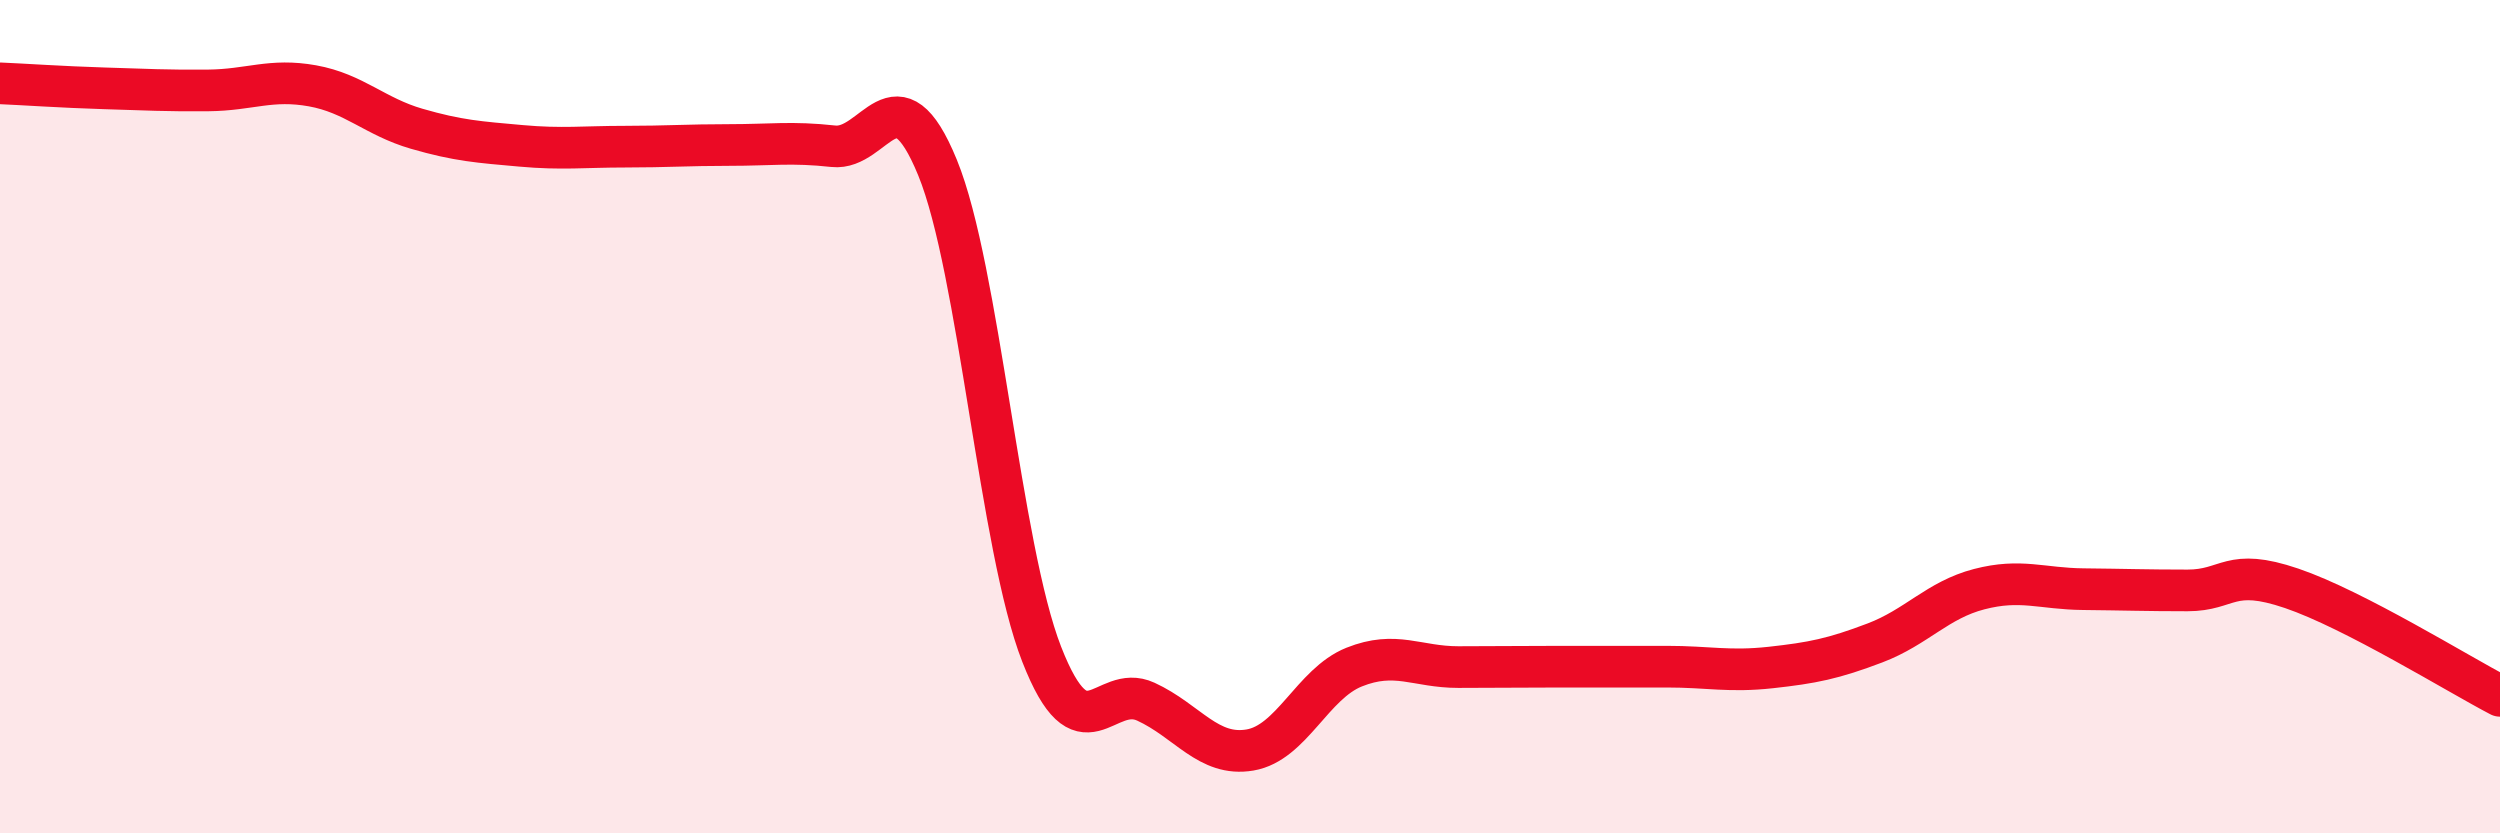
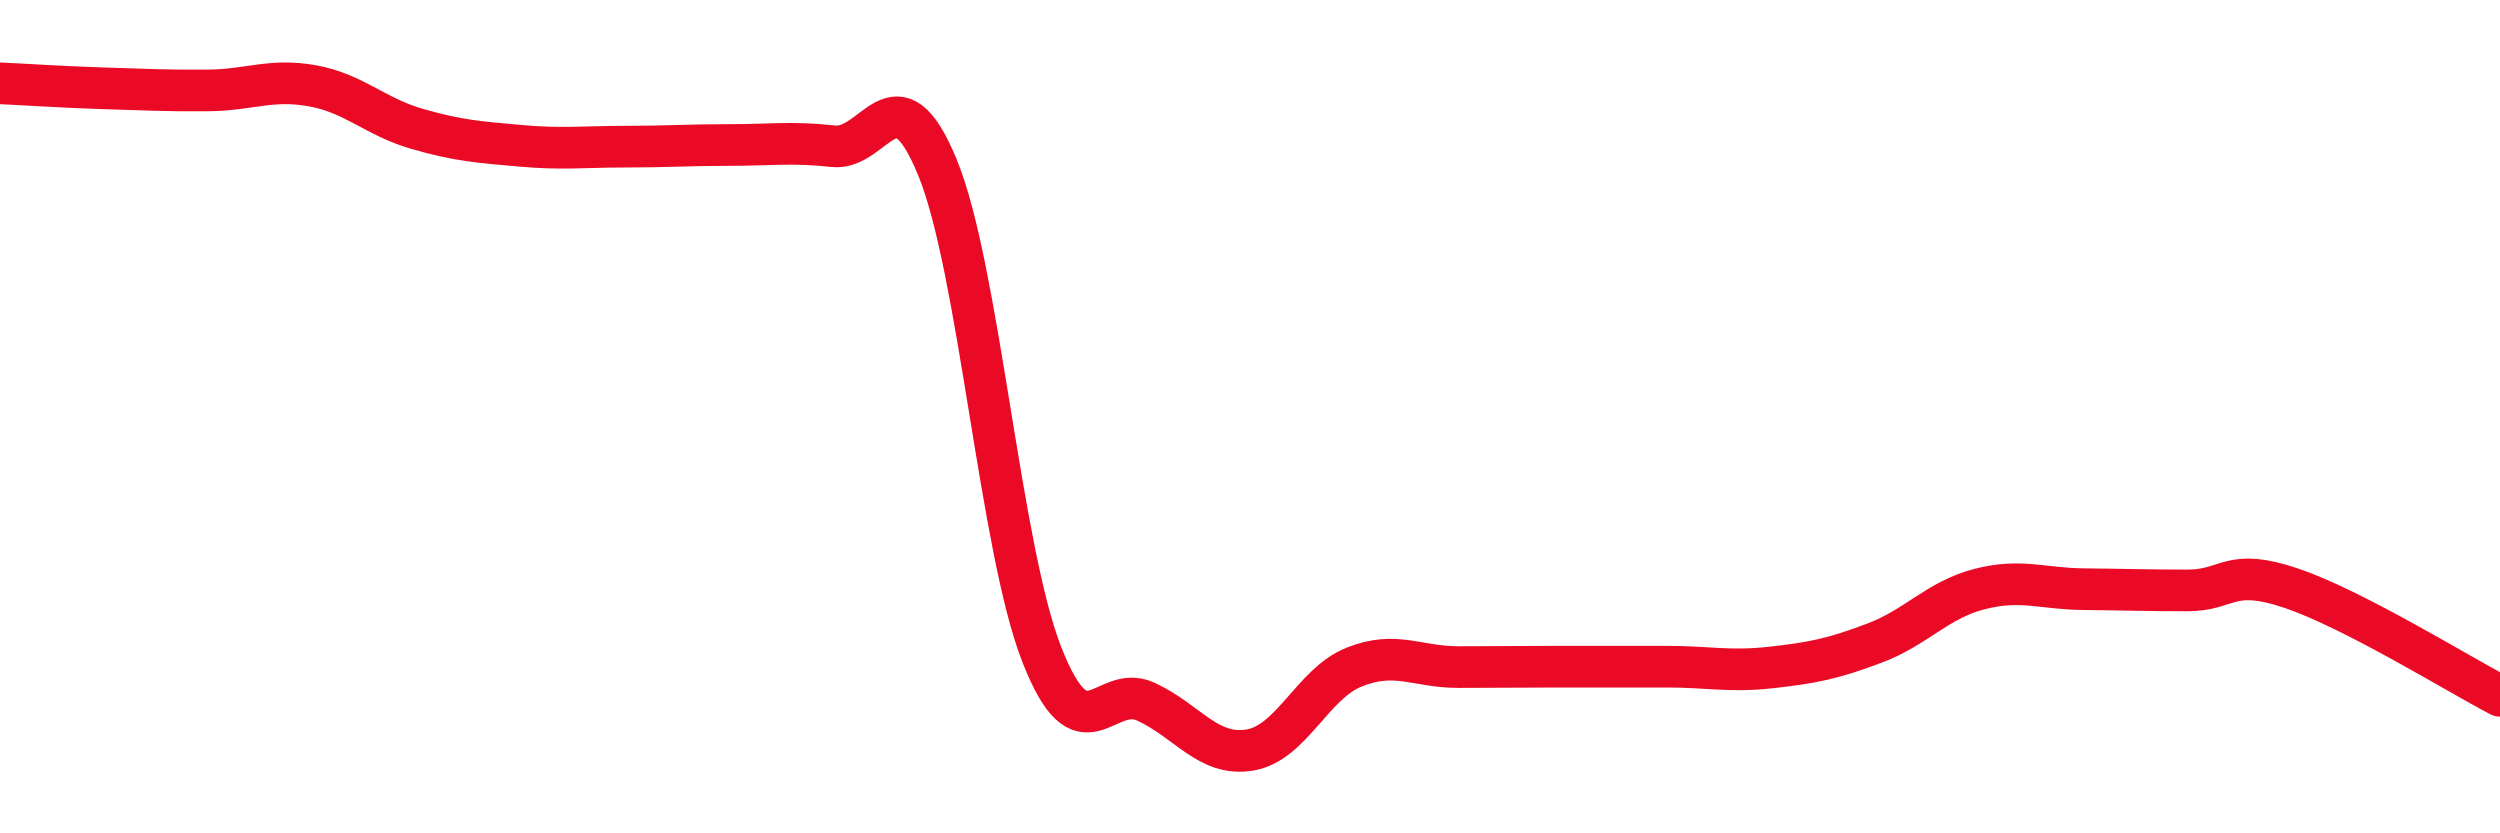
<svg xmlns="http://www.w3.org/2000/svg" width="60" height="20" viewBox="0 0 60 20">
-   <path d="M 0,2 C 0.5,2.02 1.5,2.09 2.5,2.12 C 3.5,2.15 4,2.18 5,2.17 C 6,2.16 6.5,1.88 7.5,2.06 C 8.5,2.24 9,2.8 10,3.09 C 11,3.38 11.5,3.41 12.5,3.5 C 13.5,3.59 14,3.52 15,3.52 C 16,3.52 16.5,3.48 17.5,3.48 C 18.5,3.48 19,3.4 20,3.51 C 21,3.62 21.5,1.58 22.5,4.02 C 23.5,6.46 24,13.14 25,15.7 C 26,18.26 26.5,16.38 27.5,16.84 C 28.5,17.3 29,18.17 30,18 C 31,17.83 31.5,16.41 32.5,16.01 C 33.5,15.61 34,16.01 35,16.01 C 36,16.01 36.5,16 37.5,16 C 38.5,16 39,16 40,16 C 41,16 41.5,16.13 42.5,16.02 C 43.5,15.91 44,15.81 45,15.43 C 46,15.05 46.5,14.4 47.5,14.14 C 48.5,13.88 49,14.13 50,14.14 C 51,14.15 51.5,14.17 52.5,14.17 C 53.5,14.17 53.5,13.61 55,14.12 C 56.5,14.63 59,16.18 60,16.7L60 20L0 20Z" fill="#EB0A25" opacity="0.1" stroke-linecap="round" stroke-linejoin="round" />
  <path d="M 0,2 C 0.5,2.02 1.5,2.09 2.5,2.12 C 3.5,2.15 4,2.18 5,2.17 C 6,2.16 6.5,1.88 7.5,2.06 C 8.5,2.24 9,2.8 10,3.09 C 11,3.38 11.5,3.41 12.5,3.5 C 13.5,3.59 14,3.52 15,3.52 C 16,3.52 16.5,3.48 17.5,3.48 C 18.5,3.48 19,3.4 20,3.51 C 21,3.62 21.5,1.58 22.5,4.02 C 23.5,6.46 24,13.14 25,15.7 C 26,18.26 26.5,16.38 27.5,16.84 C 28.5,17.3 29,18.17 30,18 C 31,17.83 31.5,16.41 32.5,16.01 C 33.5,15.61 34,16.01 35,16.01 C 36,16.01 36.5,16 37.5,16 C 38.5,16 39,16 40,16 C 41,16 41.5,16.13 42.5,16.02 C 43.5,15.91 44,15.81 45,15.43 C 46,15.05 46.5,14.4 47.5,14.14 C 48.5,13.88 49,14.13 50,14.14 C 51,14.15 51.5,14.17 52.5,14.17 C 53.5,14.17 53.5,13.61 55,14.12 C 56.5,14.63 59,16.18 60,16.7" stroke="#EB0A25" stroke-width="1" fill="none" stroke-linecap="round" stroke-linejoin="round" />
</svg>